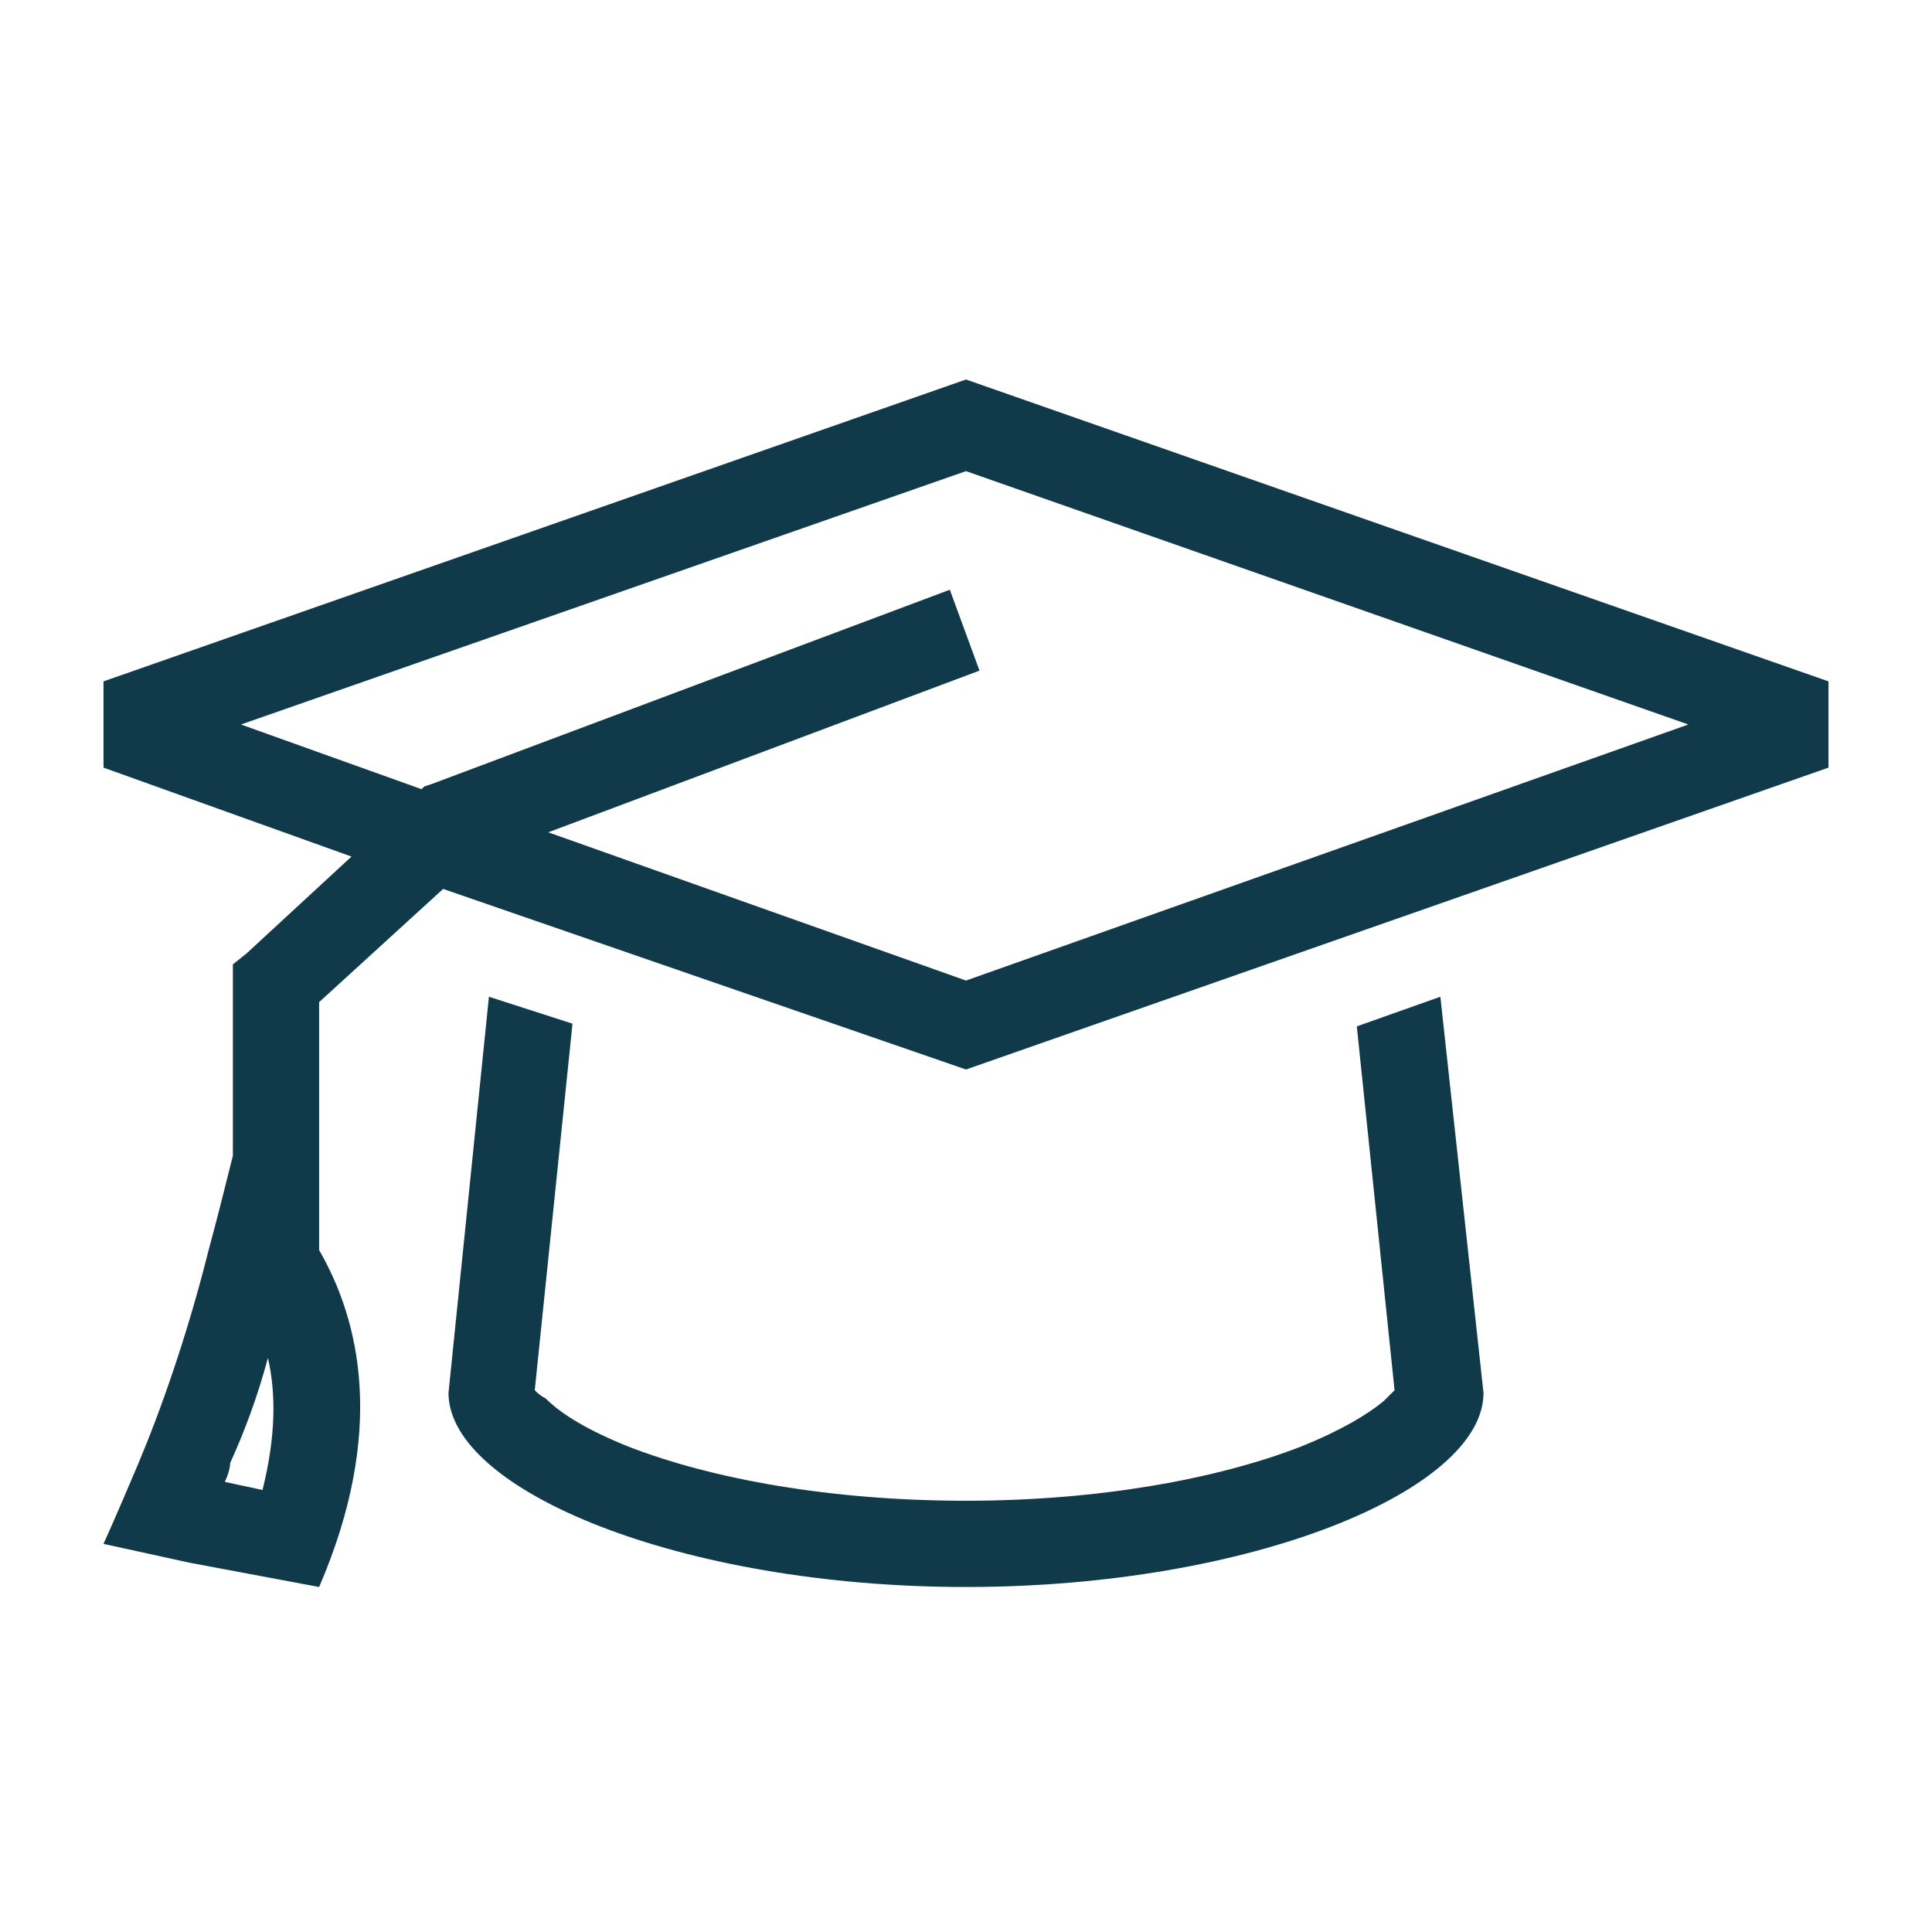
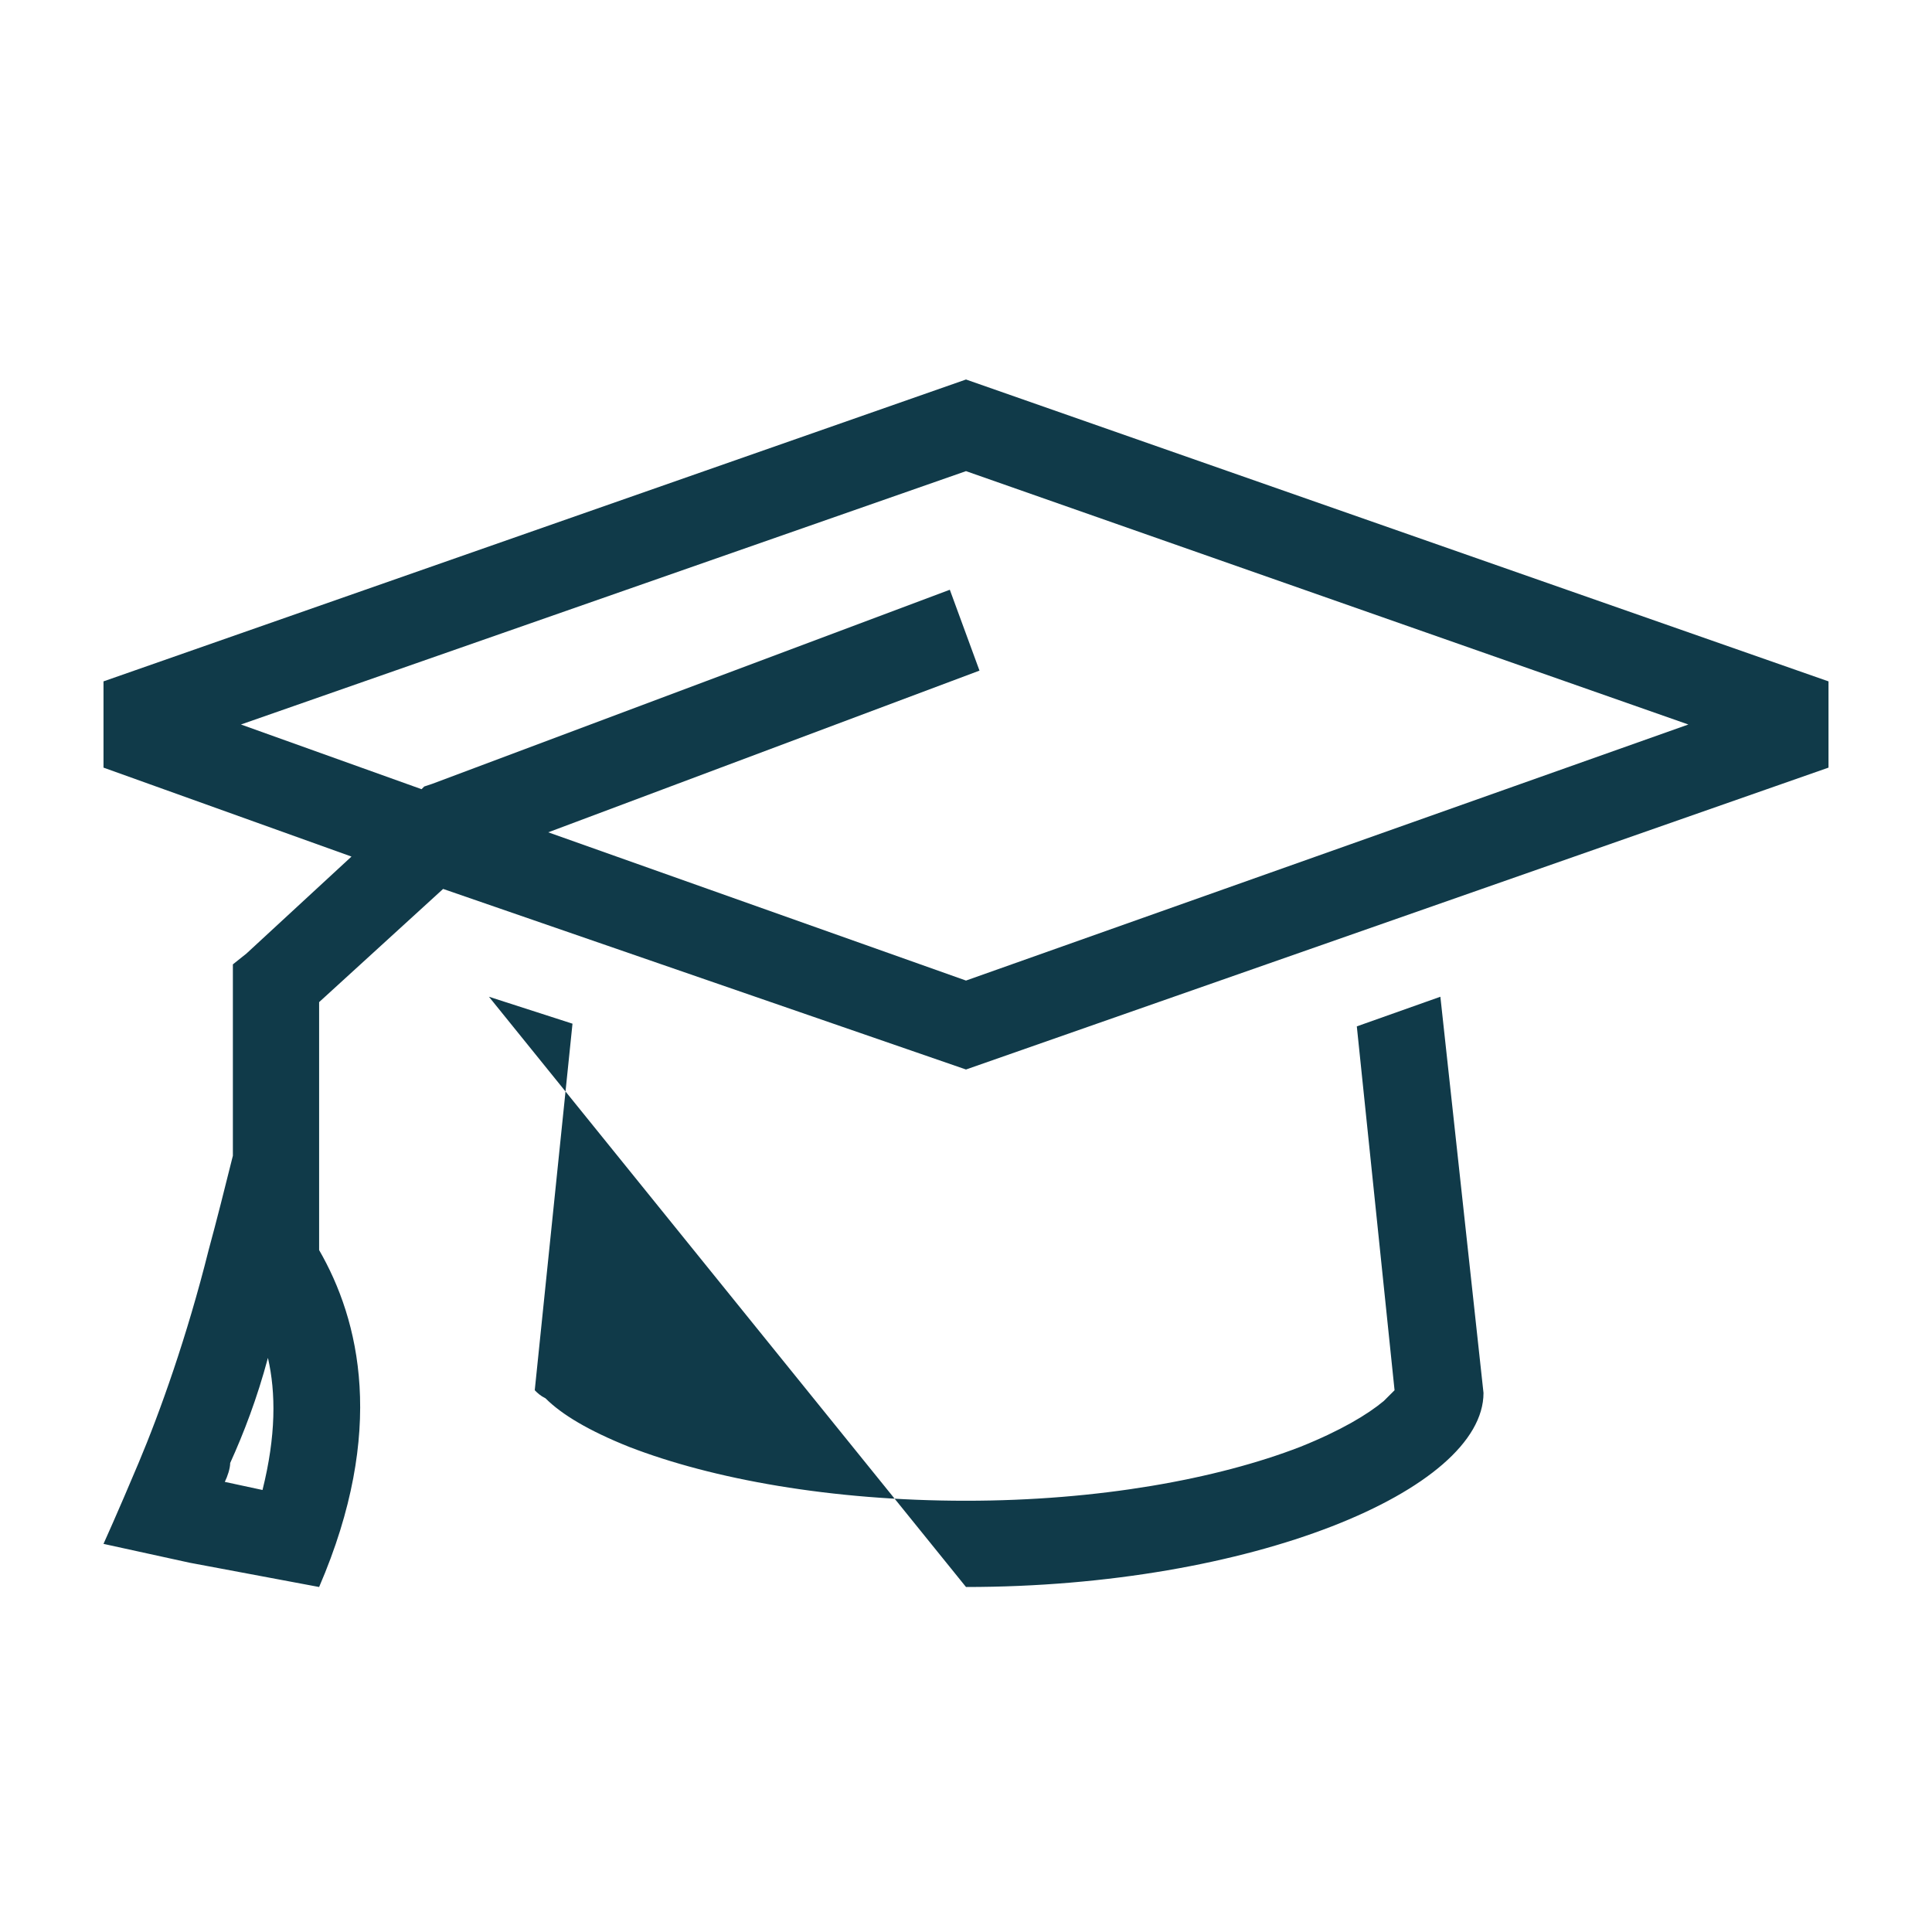
<svg xmlns="http://www.w3.org/2000/svg" width="56" height="56" viewBox="0 0 56 56" fill="none">
-   <path d="M28 31L12.844 25.766L9.25 29.047V36.234C10.422 38.266 11.203 41.469 9.25 46L5.5 45.297L3 44.75C3 44.75 3.391 43.891 4.016 42.406C4.641 40.922 5.422 38.734 6.047 36.234C6.281 35.375 6.516 34.438 6.75 33.5V28.5V27.953L7.141 27.641L10.188 24.828L3 22.25V19.75L28 11L53 19.75V22.25L28 31ZM6.984 21L12.219 22.875L12.297 22.797L12.531 22.719L27.531 17.094L28.391 19.438L15.891 24.125L28 28.422L48.938 21L28 13.656L6.984 21ZM14.172 28.891L16.594 29.672L15.5 40.297C15.578 40.375 15.656 40.453 15.812 40.531C16.281 41 17.062 41.469 18.234 41.938C20.656 42.875 24.094 43.5 28 43.5C31.828 43.5 35.266 42.875 37.688 41.938C38.859 41.469 39.641 41 40.109 40.609C40.266 40.453 40.344 40.375 40.422 40.297L39.328 29.75L41.75 28.891L43 40.375C43 43.188 36.281 46 28 46C19.719 46 13 43.188 13 40.375L14.172 28.891ZM40.5 40.141C40.5 40.141 40.5 40.141 40.5 40.219C40.5 40.141 40.5 40.141 40.5 40.141ZM15.422 40.141C15.422 40.141 15.422 40.141 15.422 40.219C15.422 40.141 15.422 40.141 15.422 40.141ZM7.609 43.188C8 41.625 8 40.375 7.766 39.359C7.453 40.531 7.062 41.547 6.672 42.406C6.672 42.562 6.594 42.797 6.516 42.953L7.609 43.188Z" fill="#103A49" />
+   <path d="M28 31L12.844 25.766L9.25 29.047V36.234C10.422 38.266 11.203 41.469 9.25 46L5.5 45.297L3 44.75C3 44.75 3.391 43.891 4.016 42.406C4.641 40.922 5.422 38.734 6.047 36.234C6.281 35.375 6.516 34.438 6.75 33.5V28.5V27.953L7.141 27.641L10.188 24.828L3 22.25V19.75L28 11L53 19.75V22.25L28 31ZM6.984 21L12.219 22.875L12.297 22.797L12.531 22.719L27.531 17.094L28.391 19.438L15.891 24.125L28 28.422L48.938 21L28 13.656L6.984 21ZM14.172 28.891L16.594 29.672L15.5 40.297C15.578 40.375 15.656 40.453 15.812 40.531C16.281 41 17.062 41.469 18.234 41.938C20.656 42.875 24.094 43.5 28 43.5C31.828 43.5 35.266 42.875 37.688 41.938C38.859 41.469 39.641 41 40.109 40.609C40.266 40.453 40.344 40.375 40.422 40.297L39.328 29.75L41.75 28.891L43 40.375C43 43.188 36.281 46 28 46L14.172 28.891ZM40.5 40.141C40.5 40.141 40.5 40.141 40.5 40.219C40.5 40.141 40.5 40.141 40.5 40.141ZM15.422 40.141C15.422 40.141 15.422 40.141 15.422 40.219C15.422 40.141 15.422 40.141 15.422 40.141ZM7.609 43.188C8 41.625 8 40.375 7.766 39.359C7.453 40.531 7.062 41.547 6.672 42.406C6.672 42.562 6.594 42.797 6.516 42.953L7.609 43.188Z" fill="#103A49" />
</svg>